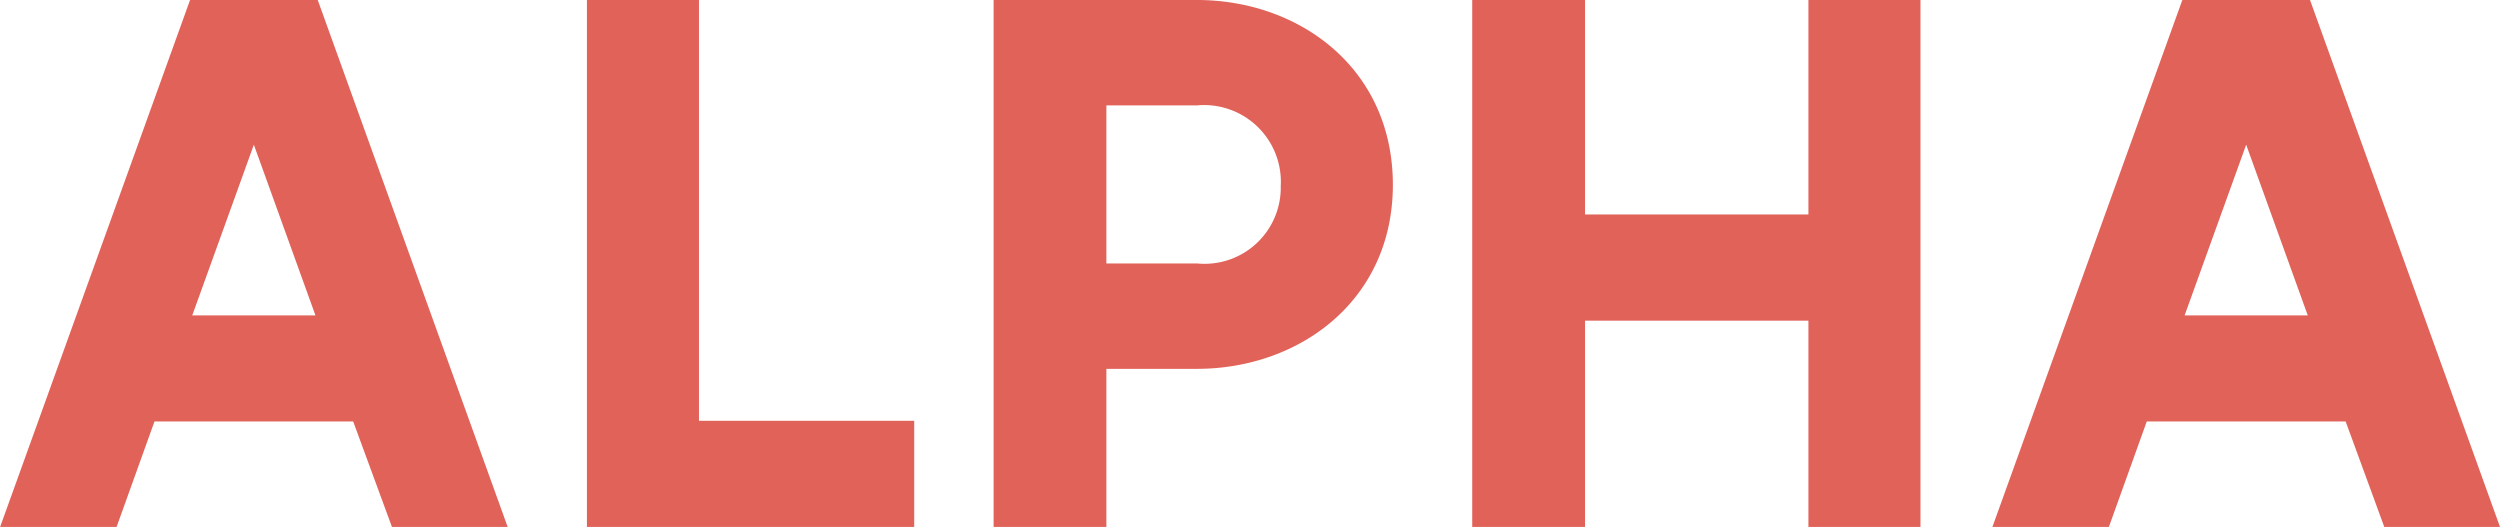
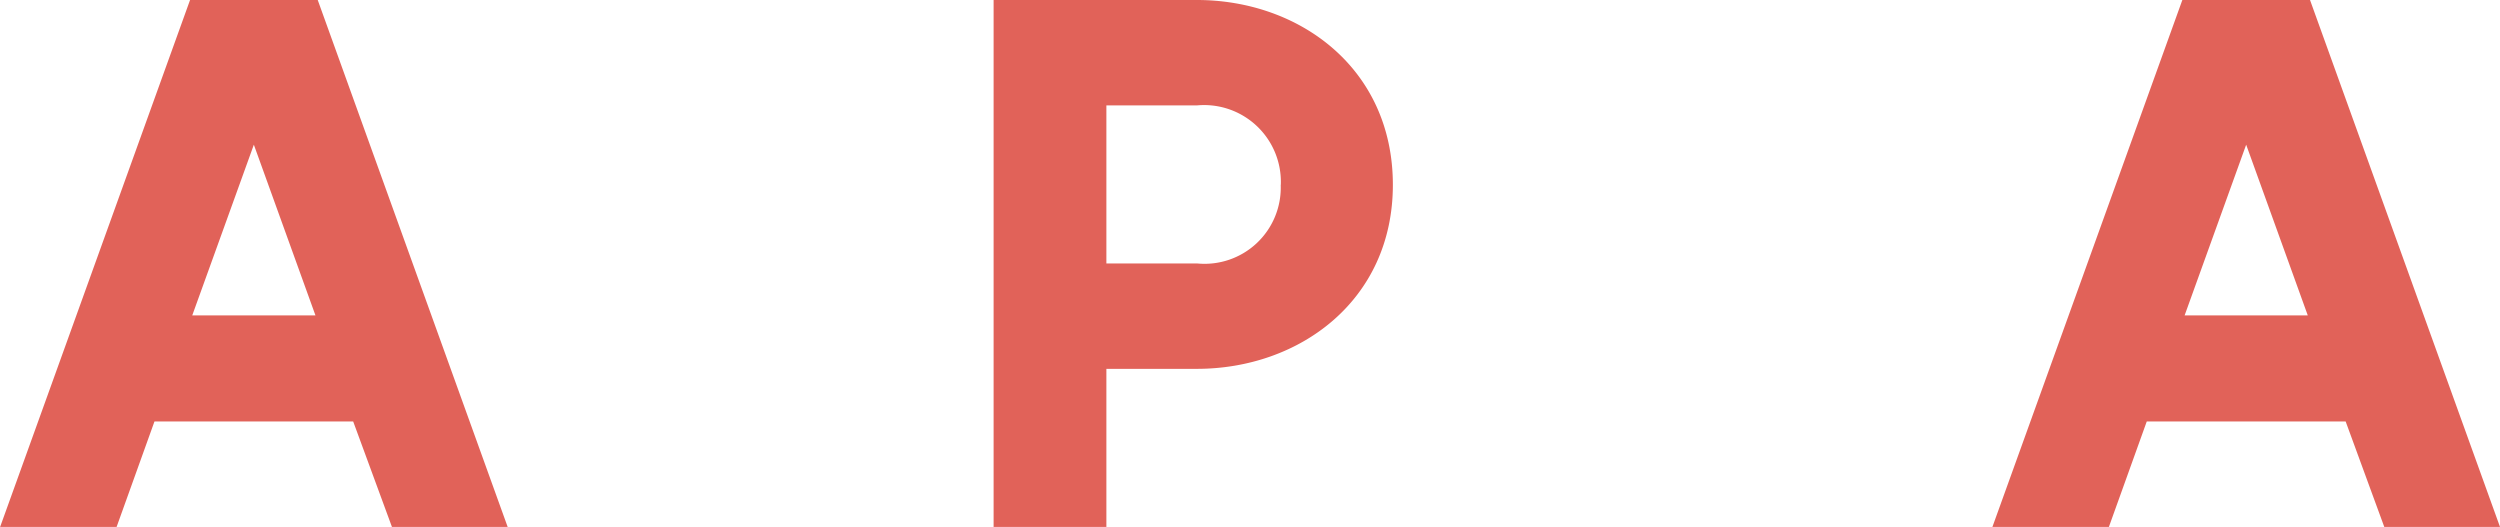
<svg xmlns="http://www.w3.org/2000/svg" id="Group_34" data-name="Group 34" width="99.378" height="20.945" viewBox="0 0 99.378 20.945">
  <path id="Path_6" data-name="Path 6" d="M114.192,109.009h-7.9l-1.505,4.19h-4.63l7.55-20.945h5.075l7.55,20.945h-4.6Zm-1.5-4.217-2.449-6.786-2.449,6.786Z" transform="translate(-100.152 -92.254)" fill="#e16259" />
-   <path id="Path_7" data-name="Path 7" d="M125.529,108.981V113.2h-13.01V92.254h4.454v16.727Z" transform="translate(-89.188 -92.254)" fill="#e16259" />
  <path id="Path_8" data-name="Path 8" d="M136.958,99.6c0,4.6-3.717,7.316-7.788,7.316h-3.6V113.2h-4.483V92.254h8.082C133.241,92.254,136.958,94.969,136.958,99.6Zm-4.454,0a3.052,3.052,0,0,0-3.334-3.156h-3.6v6.282h3.6A3.03,3.03,0,0,0,132.5,99.6Z" transform="translate(-81.59 -92.254)" fill="#e16259" />
-   <path id="Path_9" data-name="Path 9" d="M148.991,92.254V113.2h-4.454V105h-8.88v8.2h-4.484V92.254h4.484v8.526h8.88V92.254Z" transform="translate(-72.65 -92.254)" fill="#e16259" />
  <path id="Path_10" data-name="Path 10" d="M156.175,109.009h-7.907l-1.505,4.19h-4.63l7.55-20.945h5.075L162.31,113.2h-4.6Zm-1.506-4.217-2.449-6.786-2.447,6.786Z" transform="translate(-62.932 -92.254)" fill="#e16259" />
</svg>